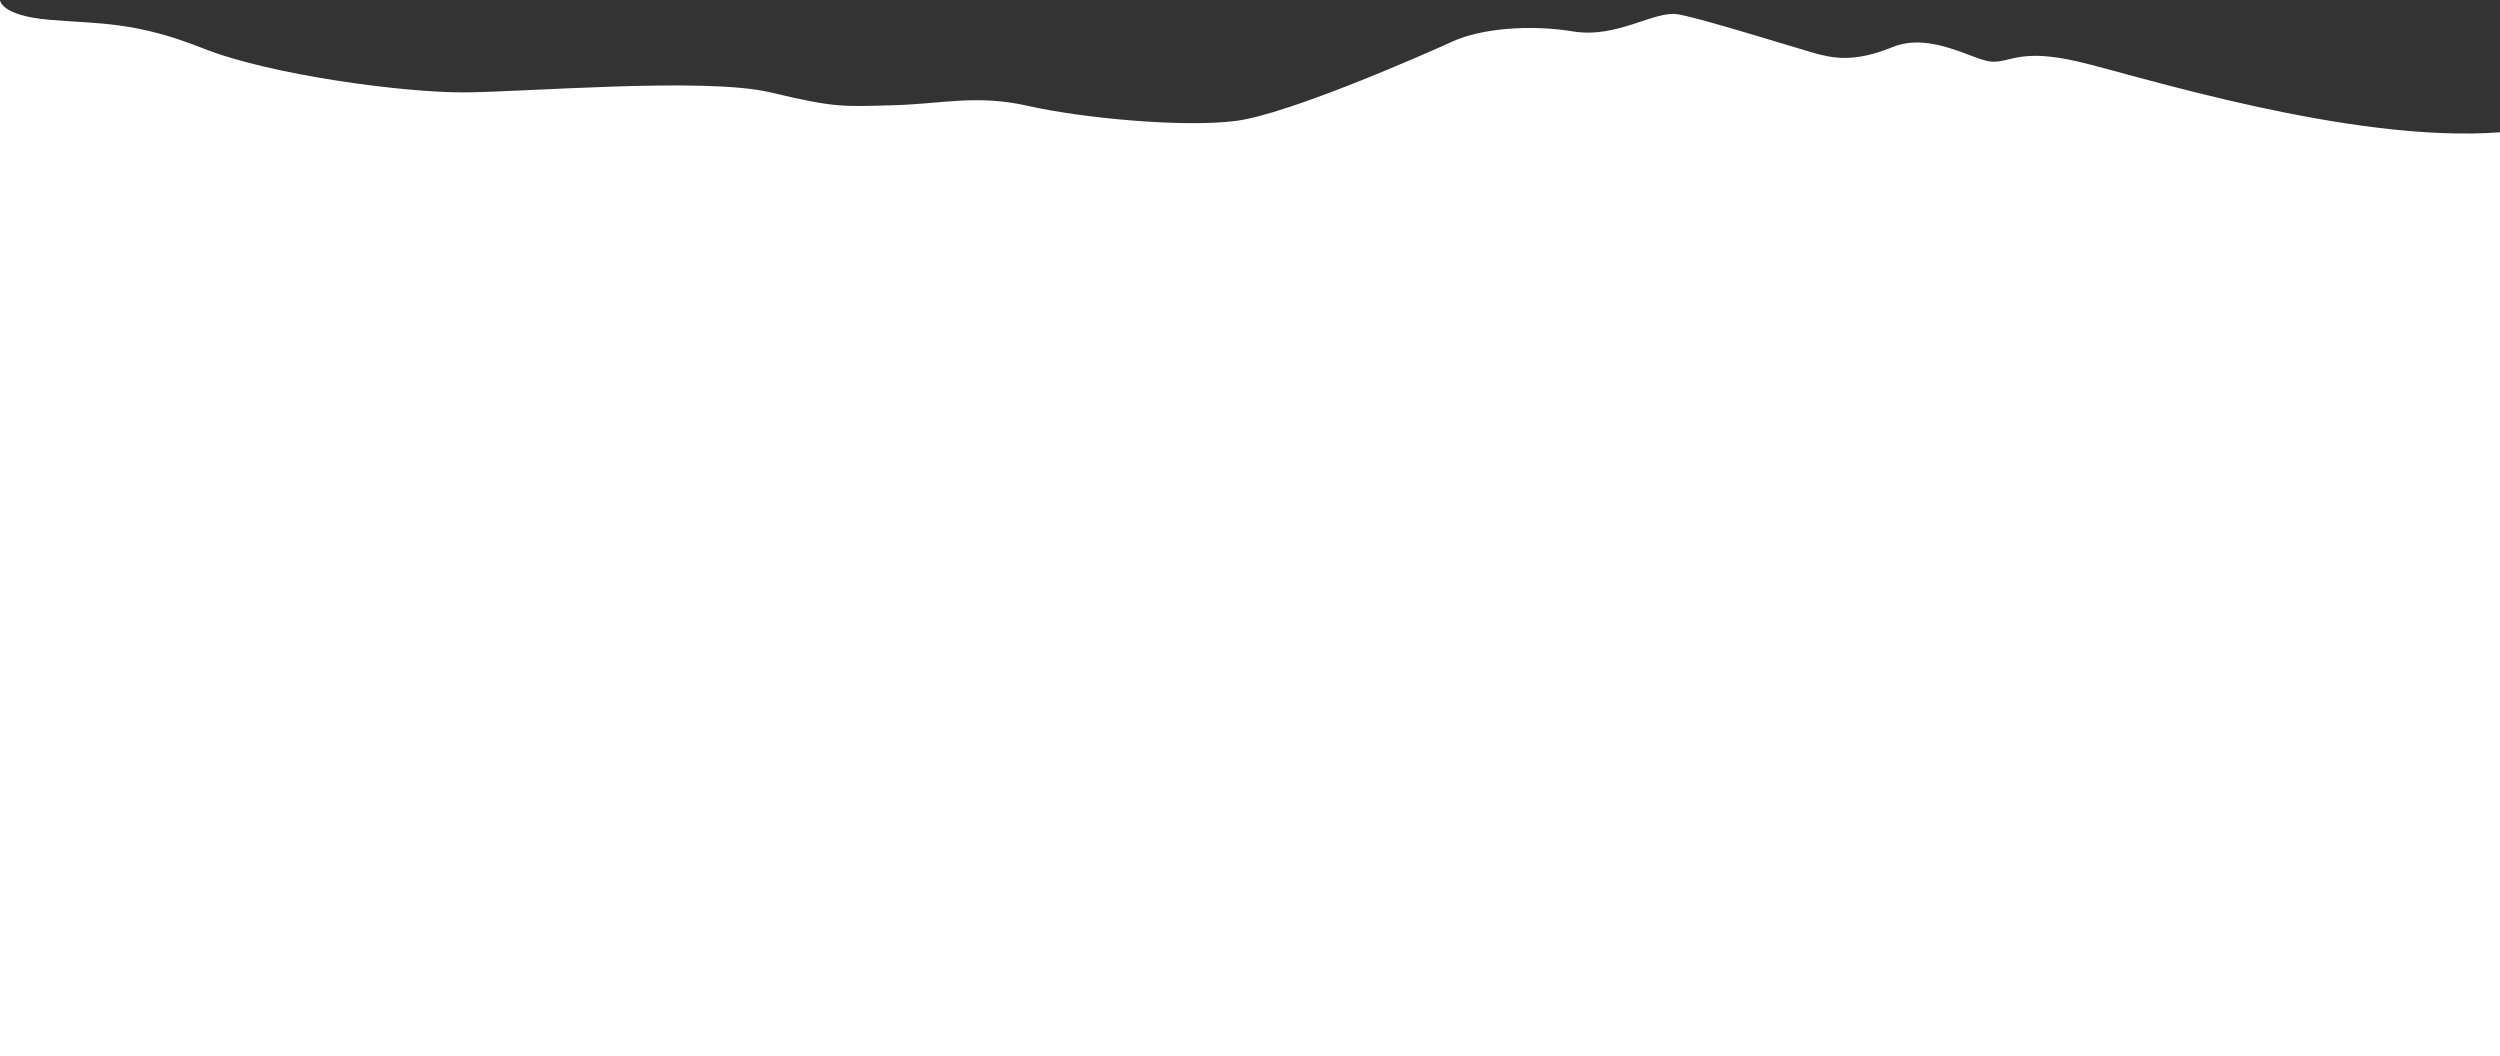
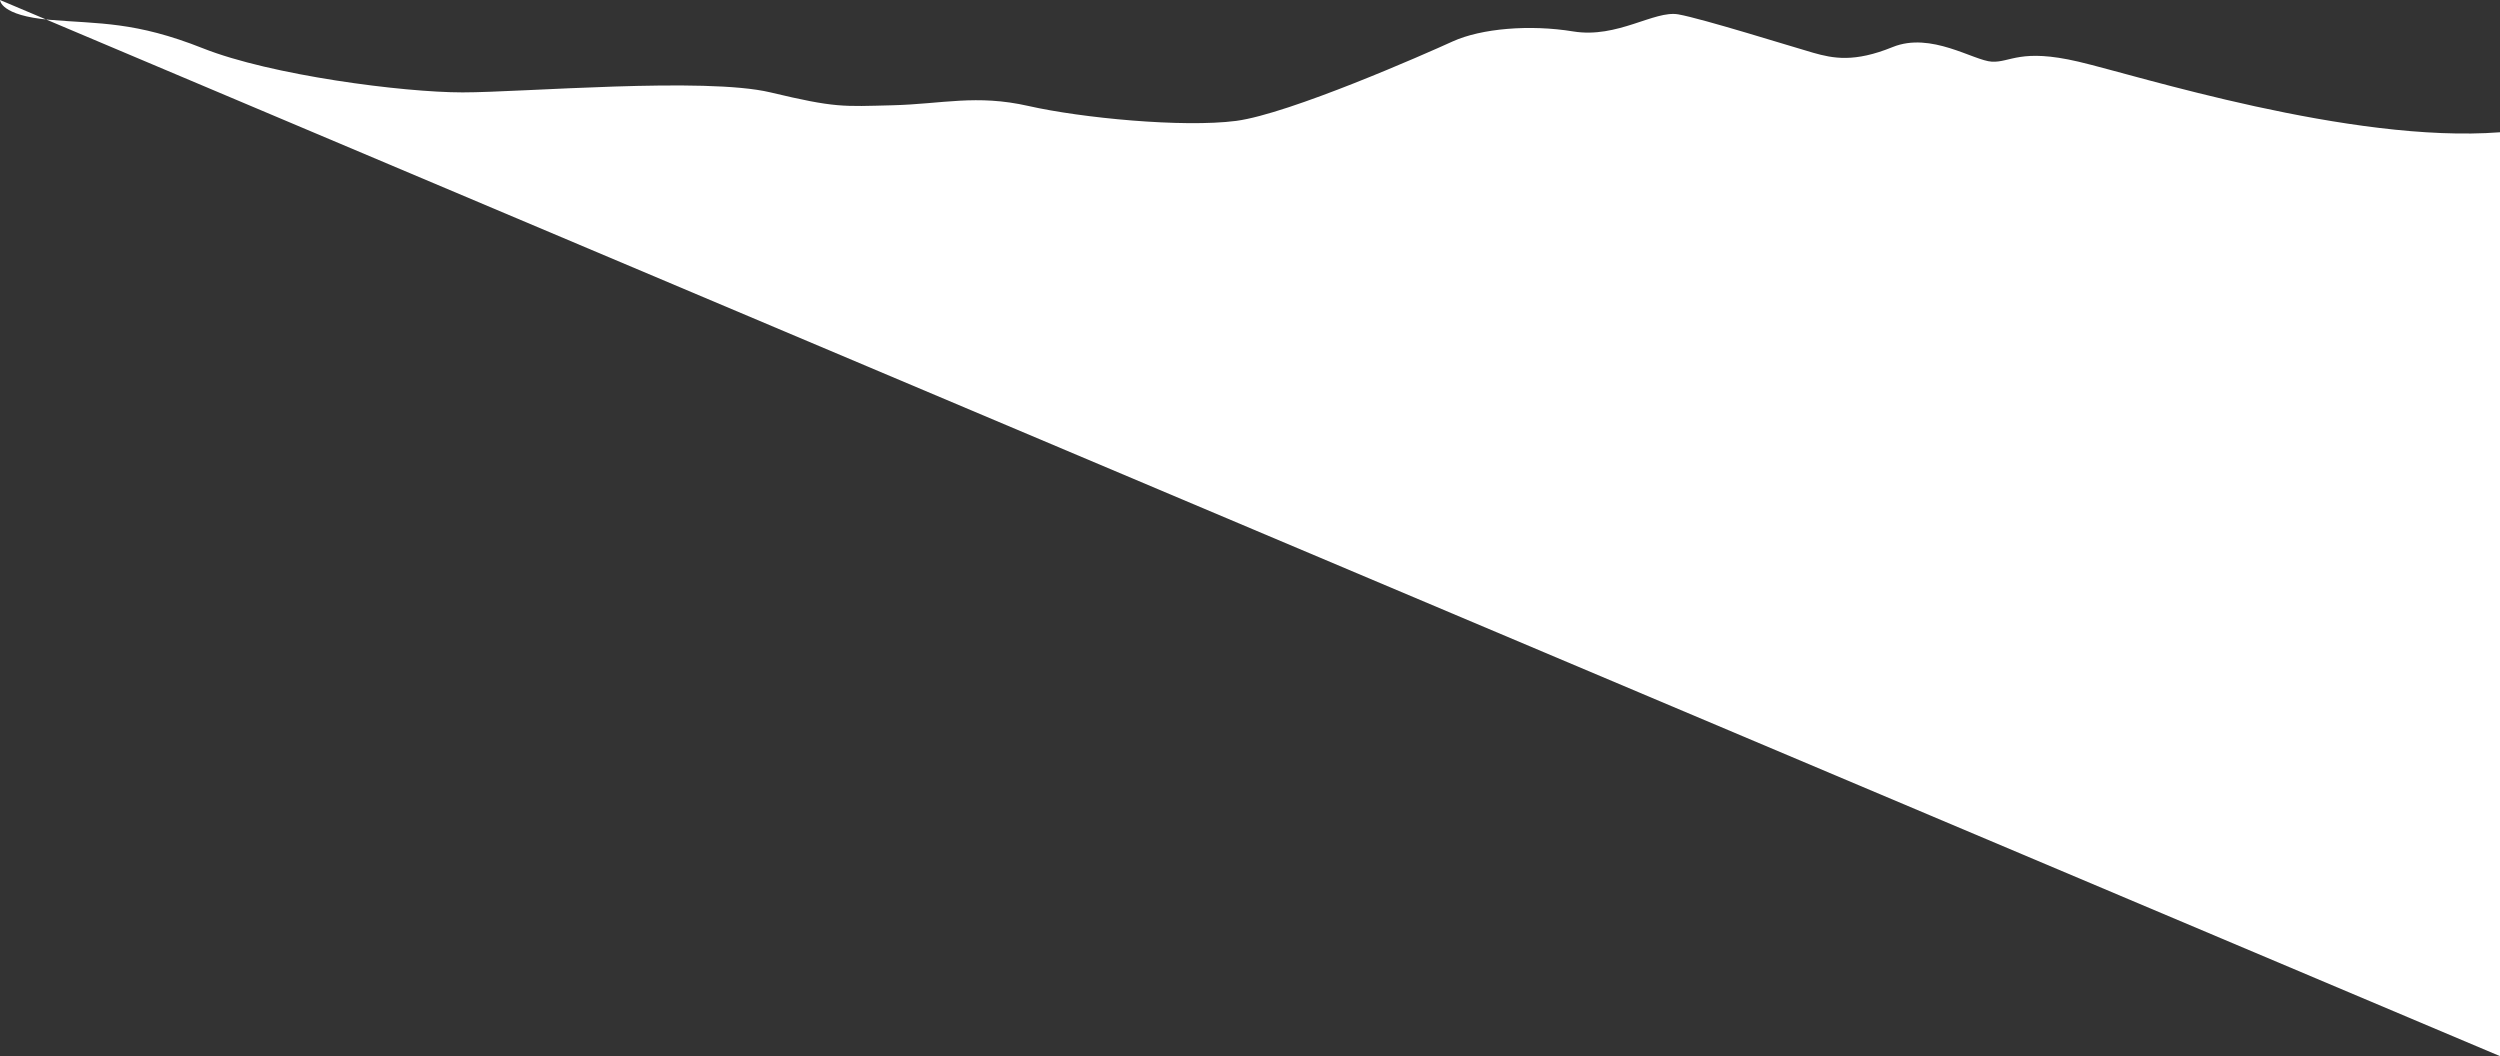
<svg xmlns="http://www.w3.org/2000/svg" width="1728" height="730" viewBox="0 0 1728 730" fill="none">
  <rect x="0" y="0" width="1728" height="730" fill="#333333" stroke="none" />
-   <path d="M0 0C0 0 0 10.786 34.386 13.697C68.771 16.608 93.234 14.724 140.279 33.386C187.324 52.048 278.505 63.862 319.734 63.862C360.962 63.862 487.385 53.075 532.548 63.862C577.711 74.648 582.501 73.621 616.886 72.765C651.272 71.909 674.709 65.06 710.976 73.278C747.243 81.496 817.554 88.345 854.505 83.551C891.457 78.586 984.691 37.495 1004.19 28.592C1023.87 19.689 1057.23 16.779 1087.51 21.744C1117.96 26.709 1143.45 7.02 1160.04 9.93C1176.63 12.841 1239.42 32.53 1253.27 36.468C1267.13 40.406 1281.67 43.316 1308.19 32.53C1334.71 21.744 1364.13 41.947 1376.79 42.632C1389.62 43.316 1396.46 33.215 1436.66 42.632C1476.87 52.048 1625.01 99.302 1728 91.427V730H0L0 0Z" fill="white" />
+   <path d="M0 0C0 0 0 10.786 34.386 13.697C68.771 16.608 93.234 14.724 140.279 33.386C187.324 52.048 278.505 63.862 319.734 63.862C360.962 63.862 487.385 53.075 532.548 63.862C577.711 74.648 582.501 73.621 616.886 72.765C651.272 71.909 674.709 65.06 710.976 73.278C747.243 81.496 817.554 88.345 854.505 83.551C891.457 78.586 984.691 37.495 1004.19 28.592C1023.87 19.689 1057.23 16.779 1087.51 21.744C1117.96 26.709 1143.45 7.02 1160.04 9.93C1176.63 12.841 1239.42 32.53 1253.27 36.468C1267.13 40.406 1281.67 43.316 1308.19 32.53C1334.71 21.744 1364.13 41.947 1376.79 42.632C1389.62 43.316 1396.46 33.215 1436.66 42.632C1476.87 52.048 1625.01 99.302 1728 91.427V730L0 0Z" fill="white" />
</svg>